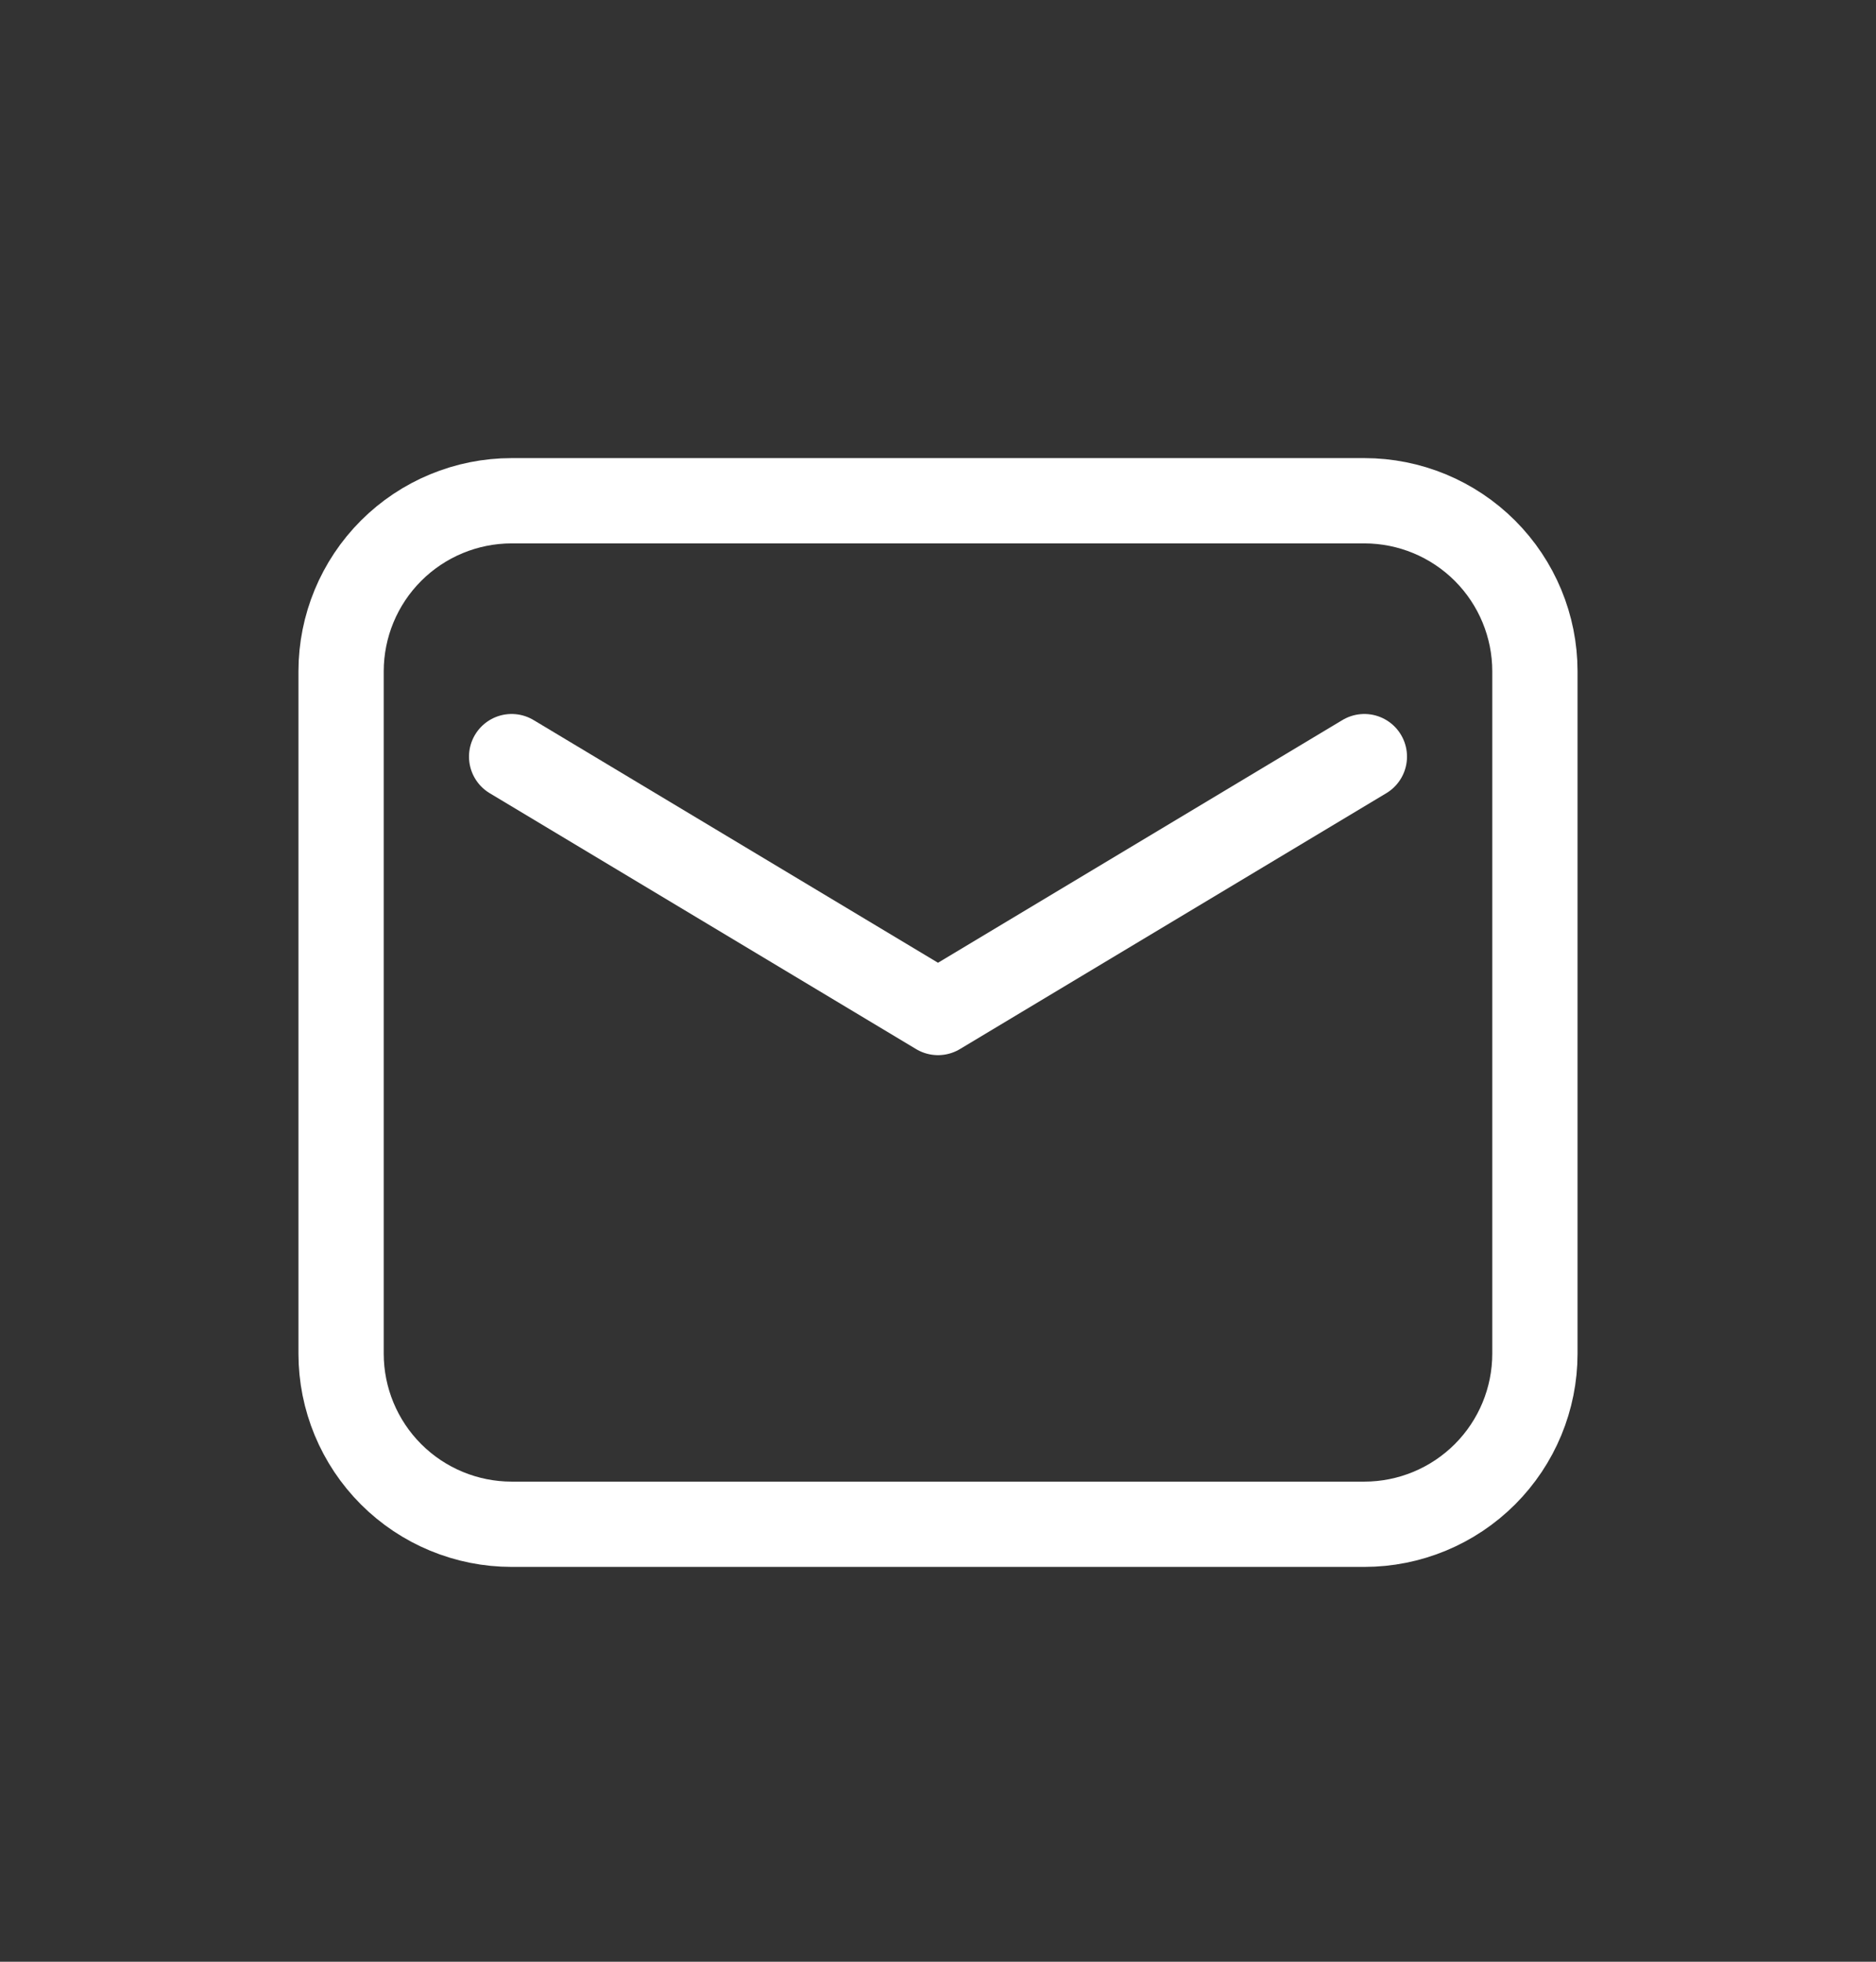
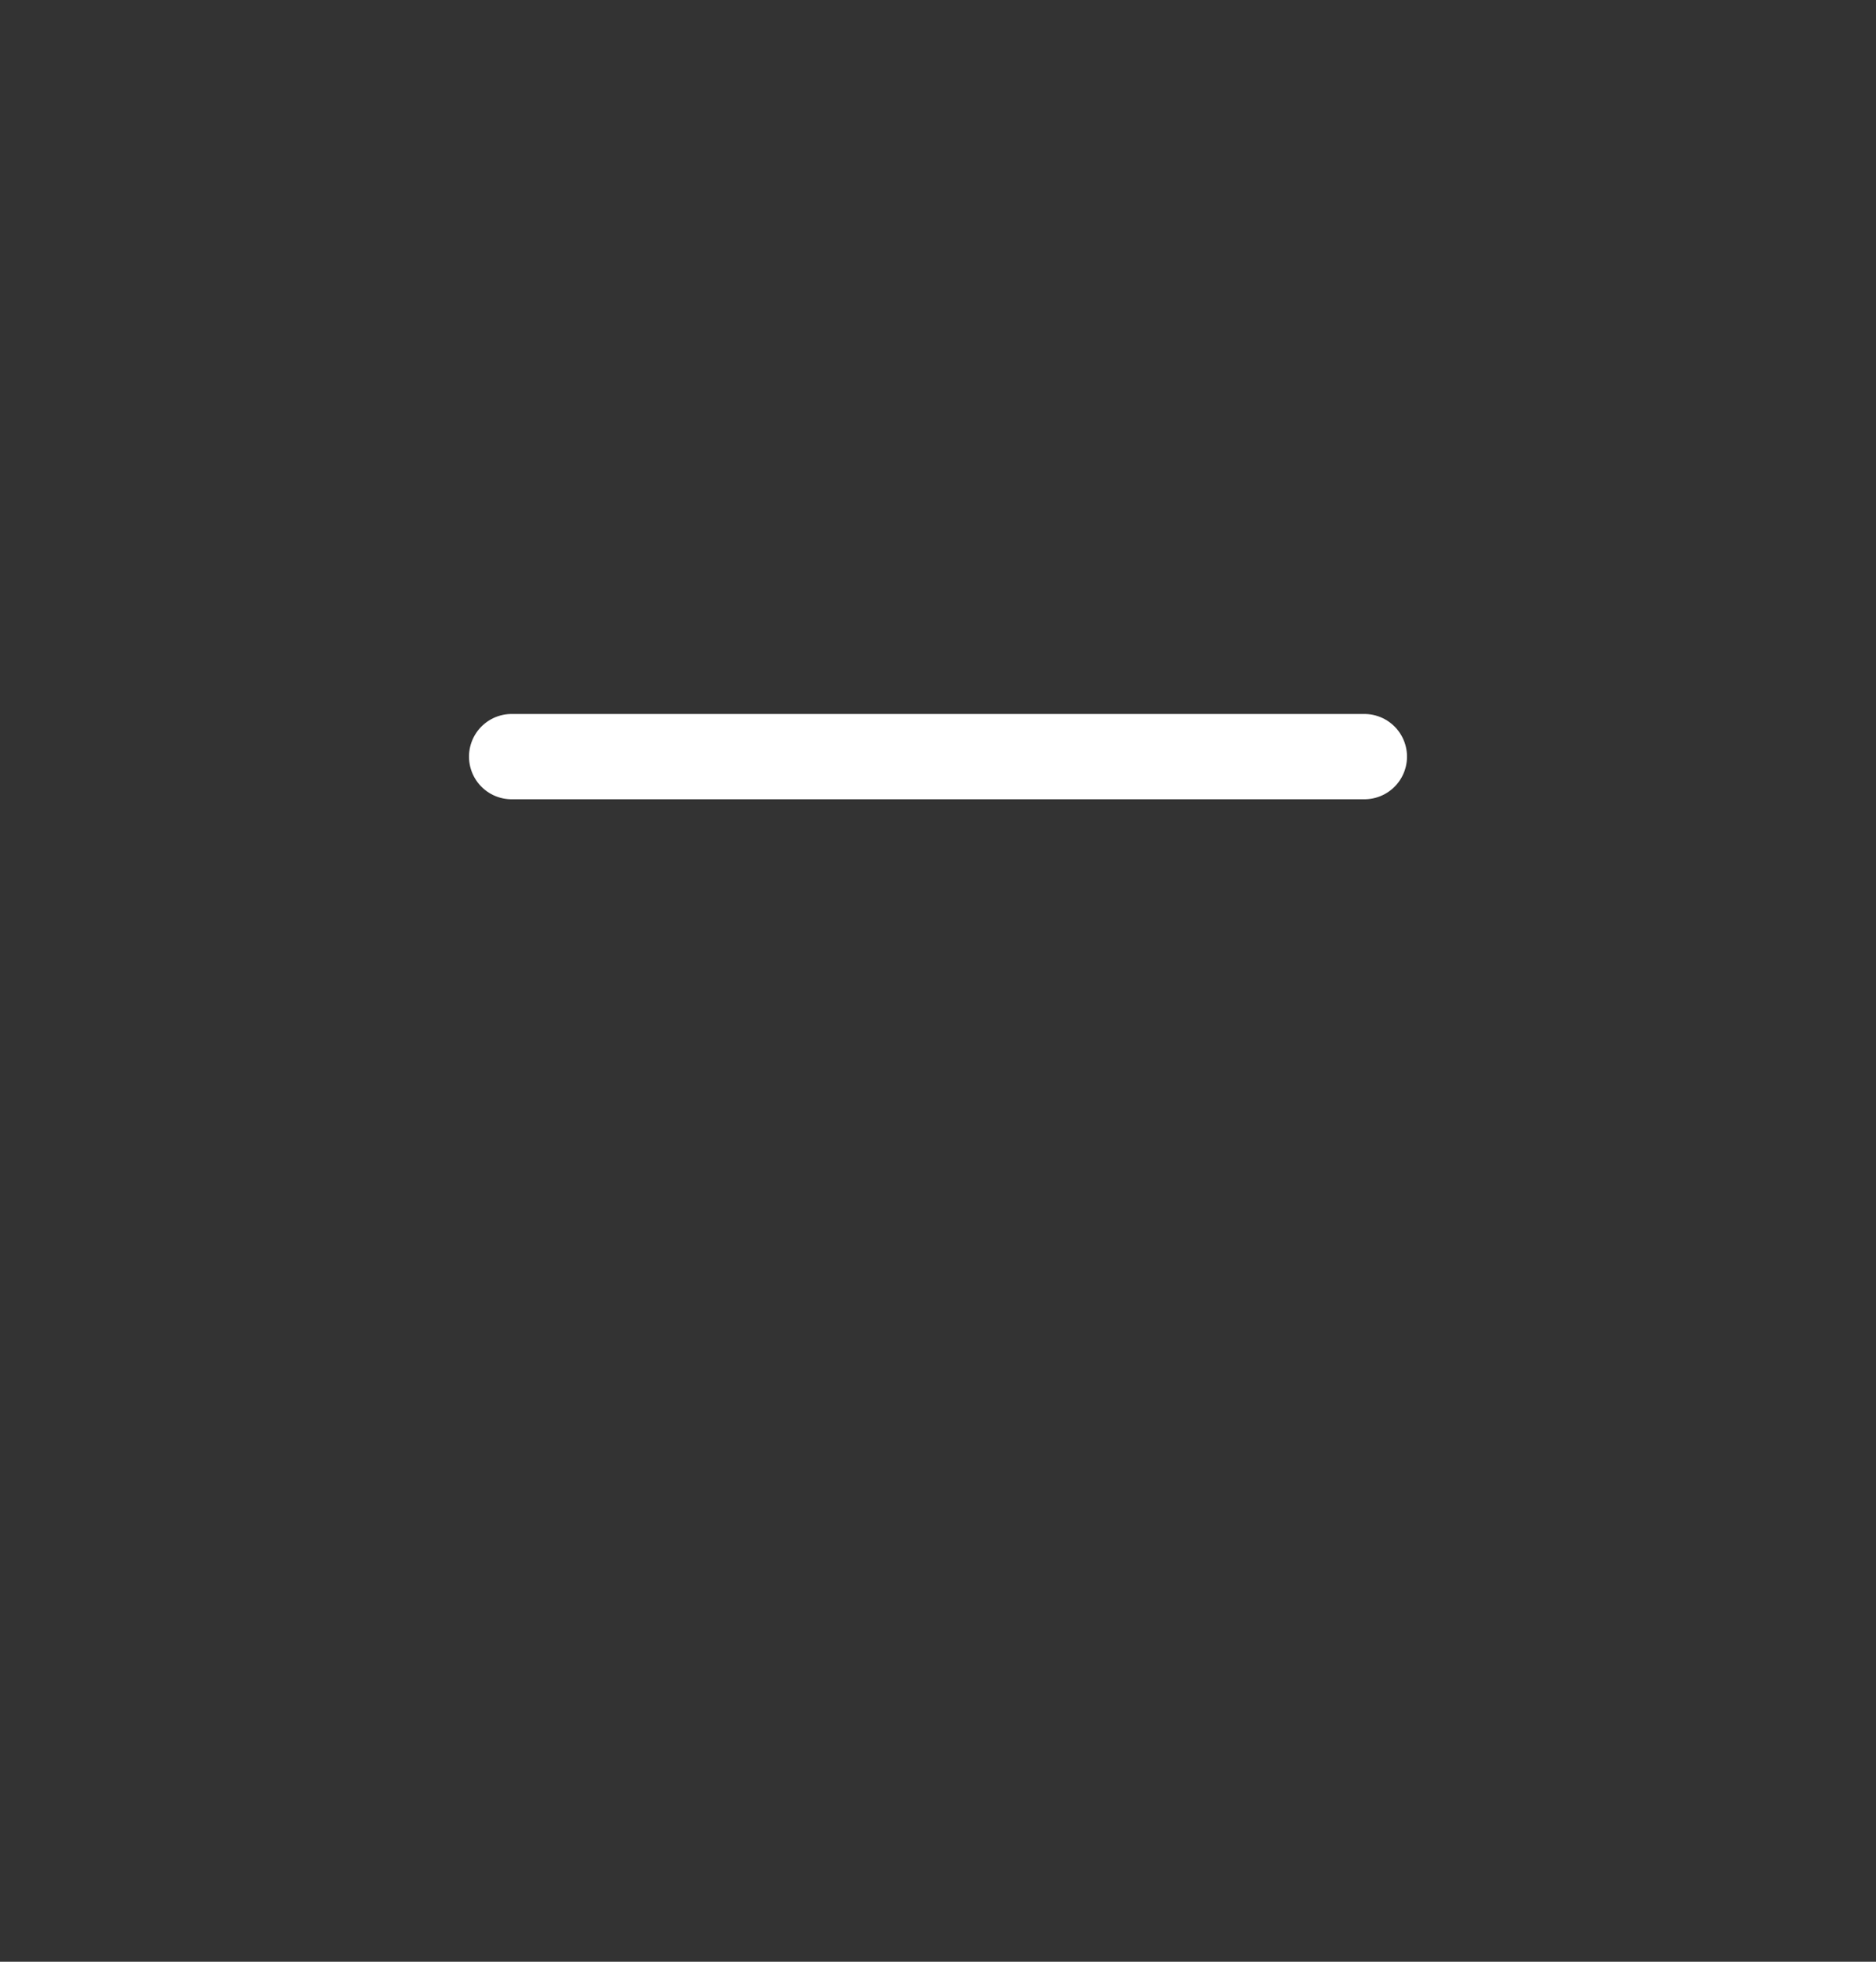
<svg xmlns="http://www.w3.org/2000/svg" width="22" height="23" viewBox="0 0 22 23" fill="none">
  <rect x="0" y="0" width="22" height="23" fill="#333333" stroke="none" />
-   <path fill-rule="evenodd" clip-rule="evenodd" d="M4 7.871V15.871C4 16.401 4.211 16.91 4.586 17.285C4.961 17.66 5.47 17.871 6 17.871H16C16.53 17.871 17.039 17.66 17.414 17.285C17.789 16.91 18 16.401 18 15.871V7.871C18 7.341 17.789 6.832 17.414 6.457C17.039 6.082 16.53 5.871 16 5.871H6C5.47 5.871 4.961 6.082 4.586 6.457C4.211 6.832 4 7.341 4 7.871Z" stroke="white" stroke-linecap="round" stroke-linejoin="round" />
-   <path d="M6 8.871L11 11.871L16 8.871" stroke="white" stroke-linecap="round" stroke-linejoin="round" />
+   <path d="M6 8.871L16 8.871" stroke="white" stroke-linecap="round" stroke-linejoin="round" />
</svg>